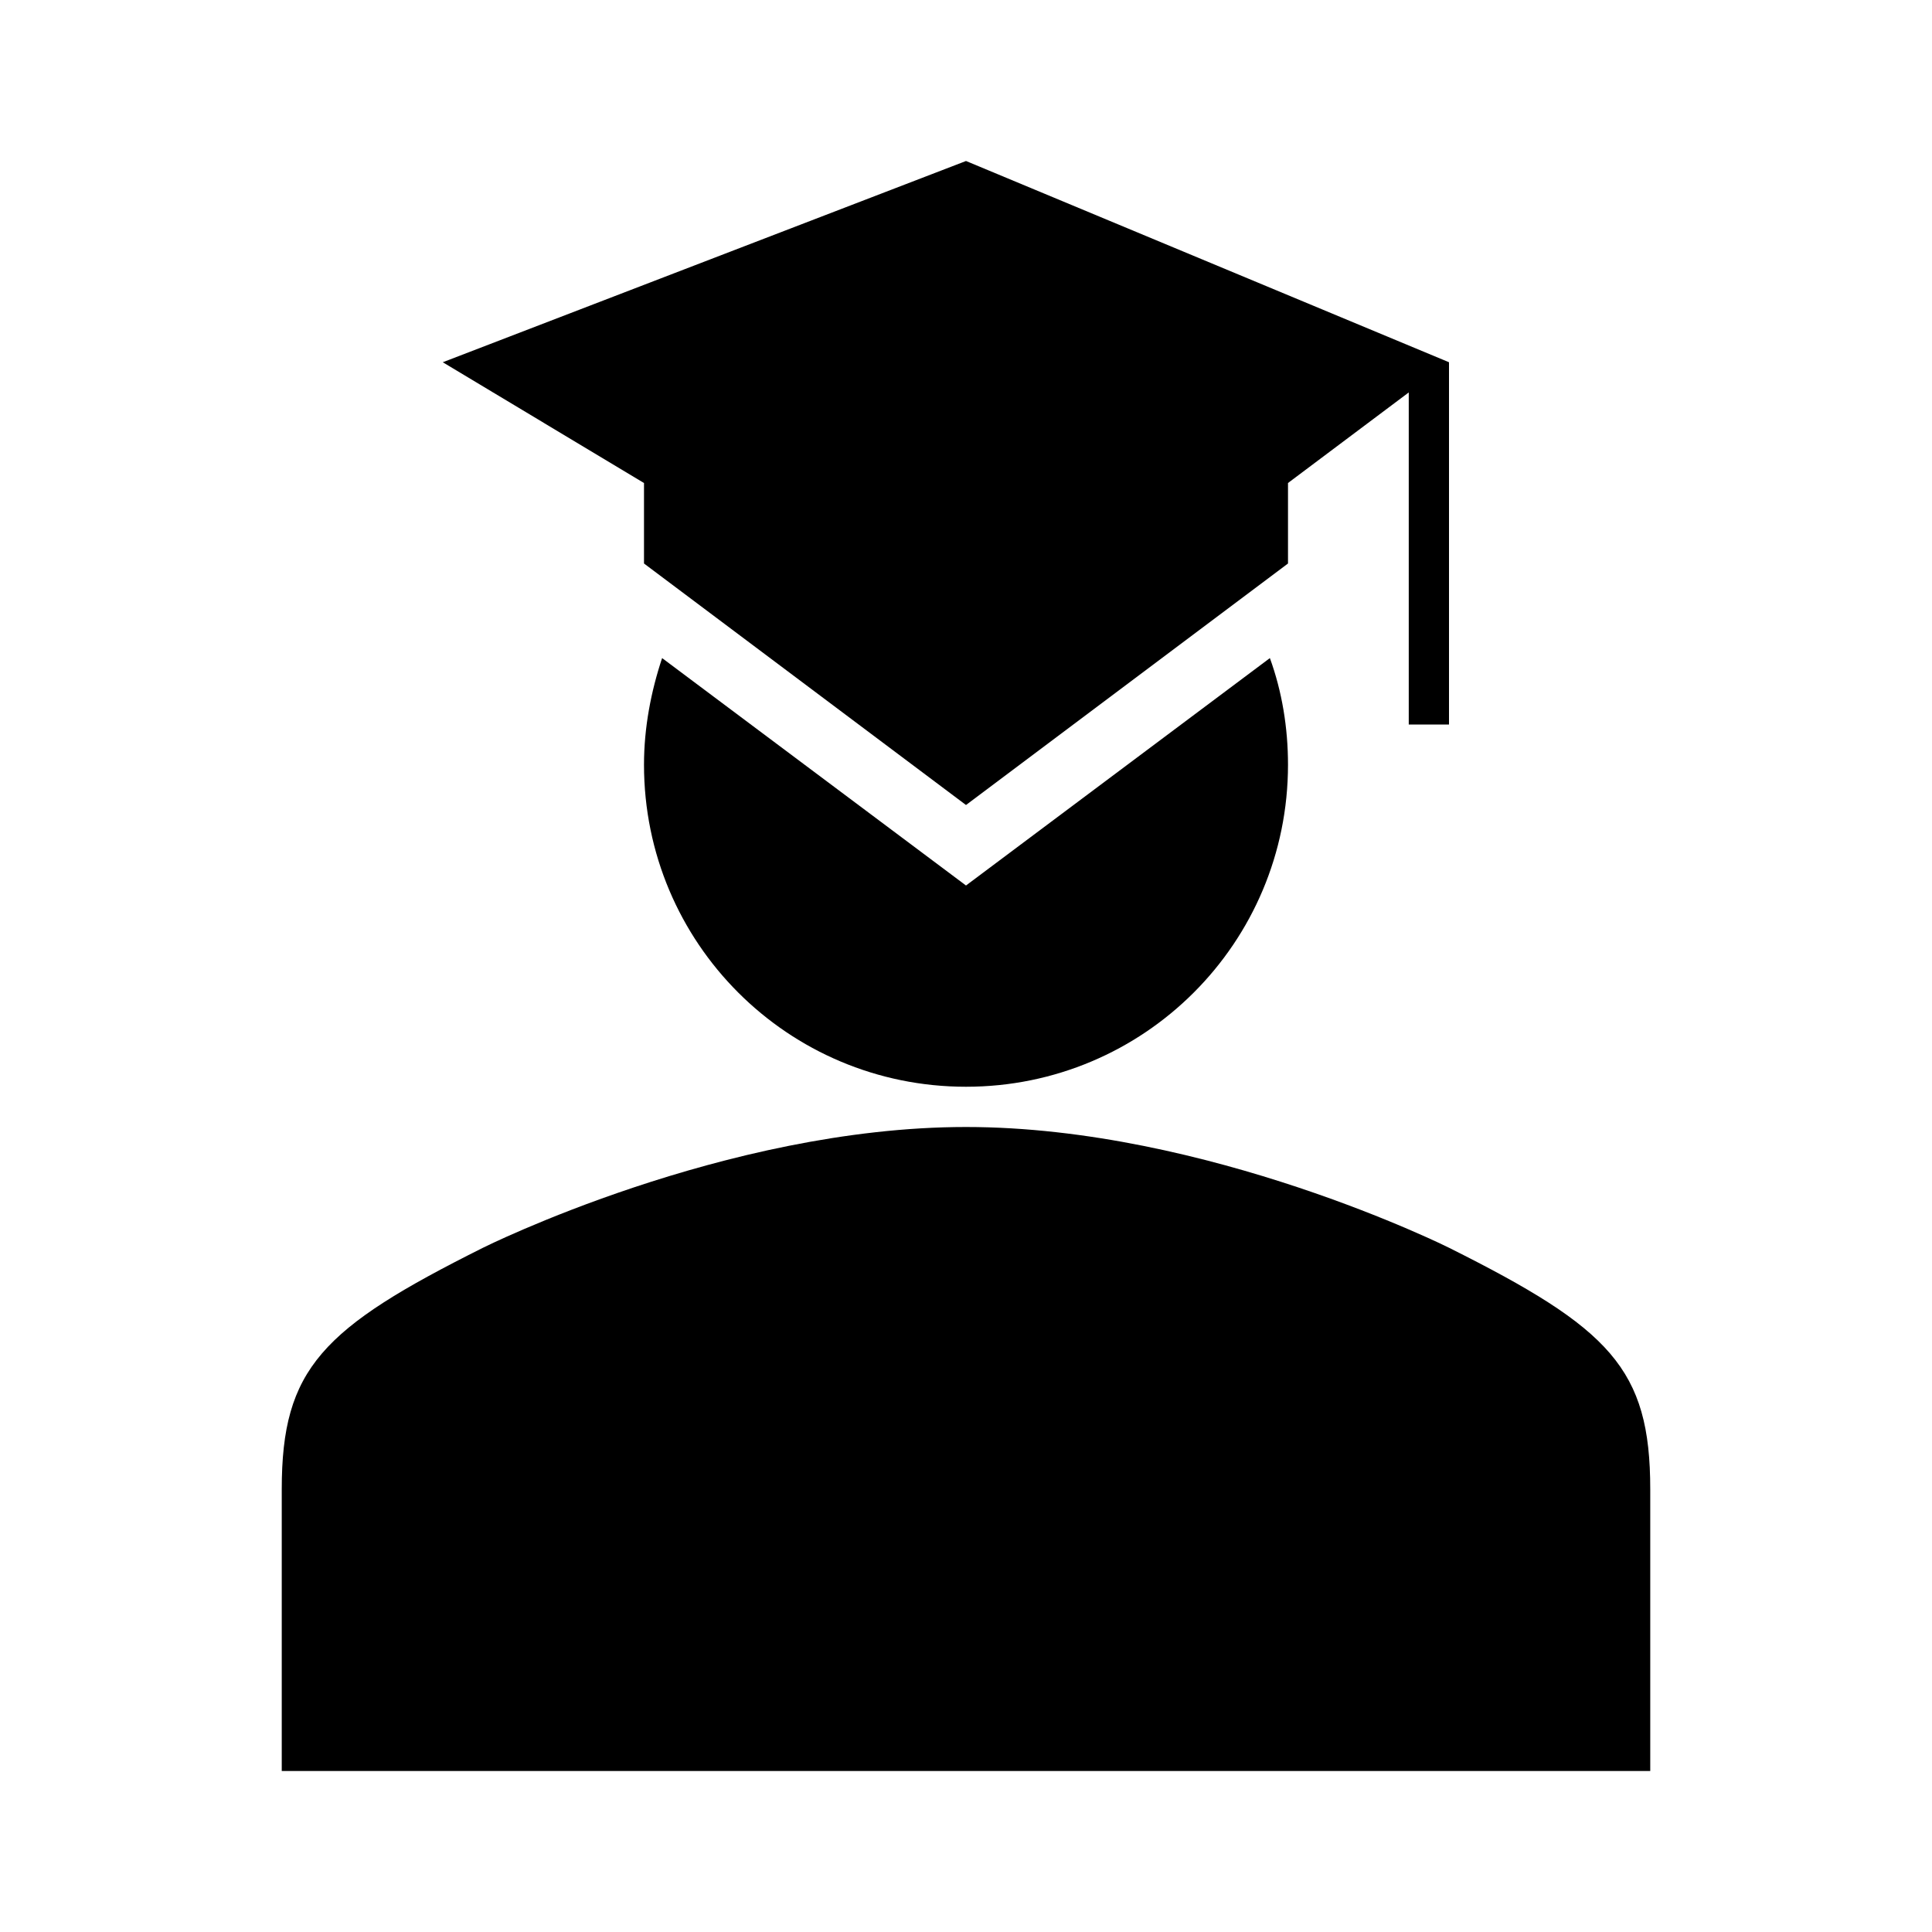
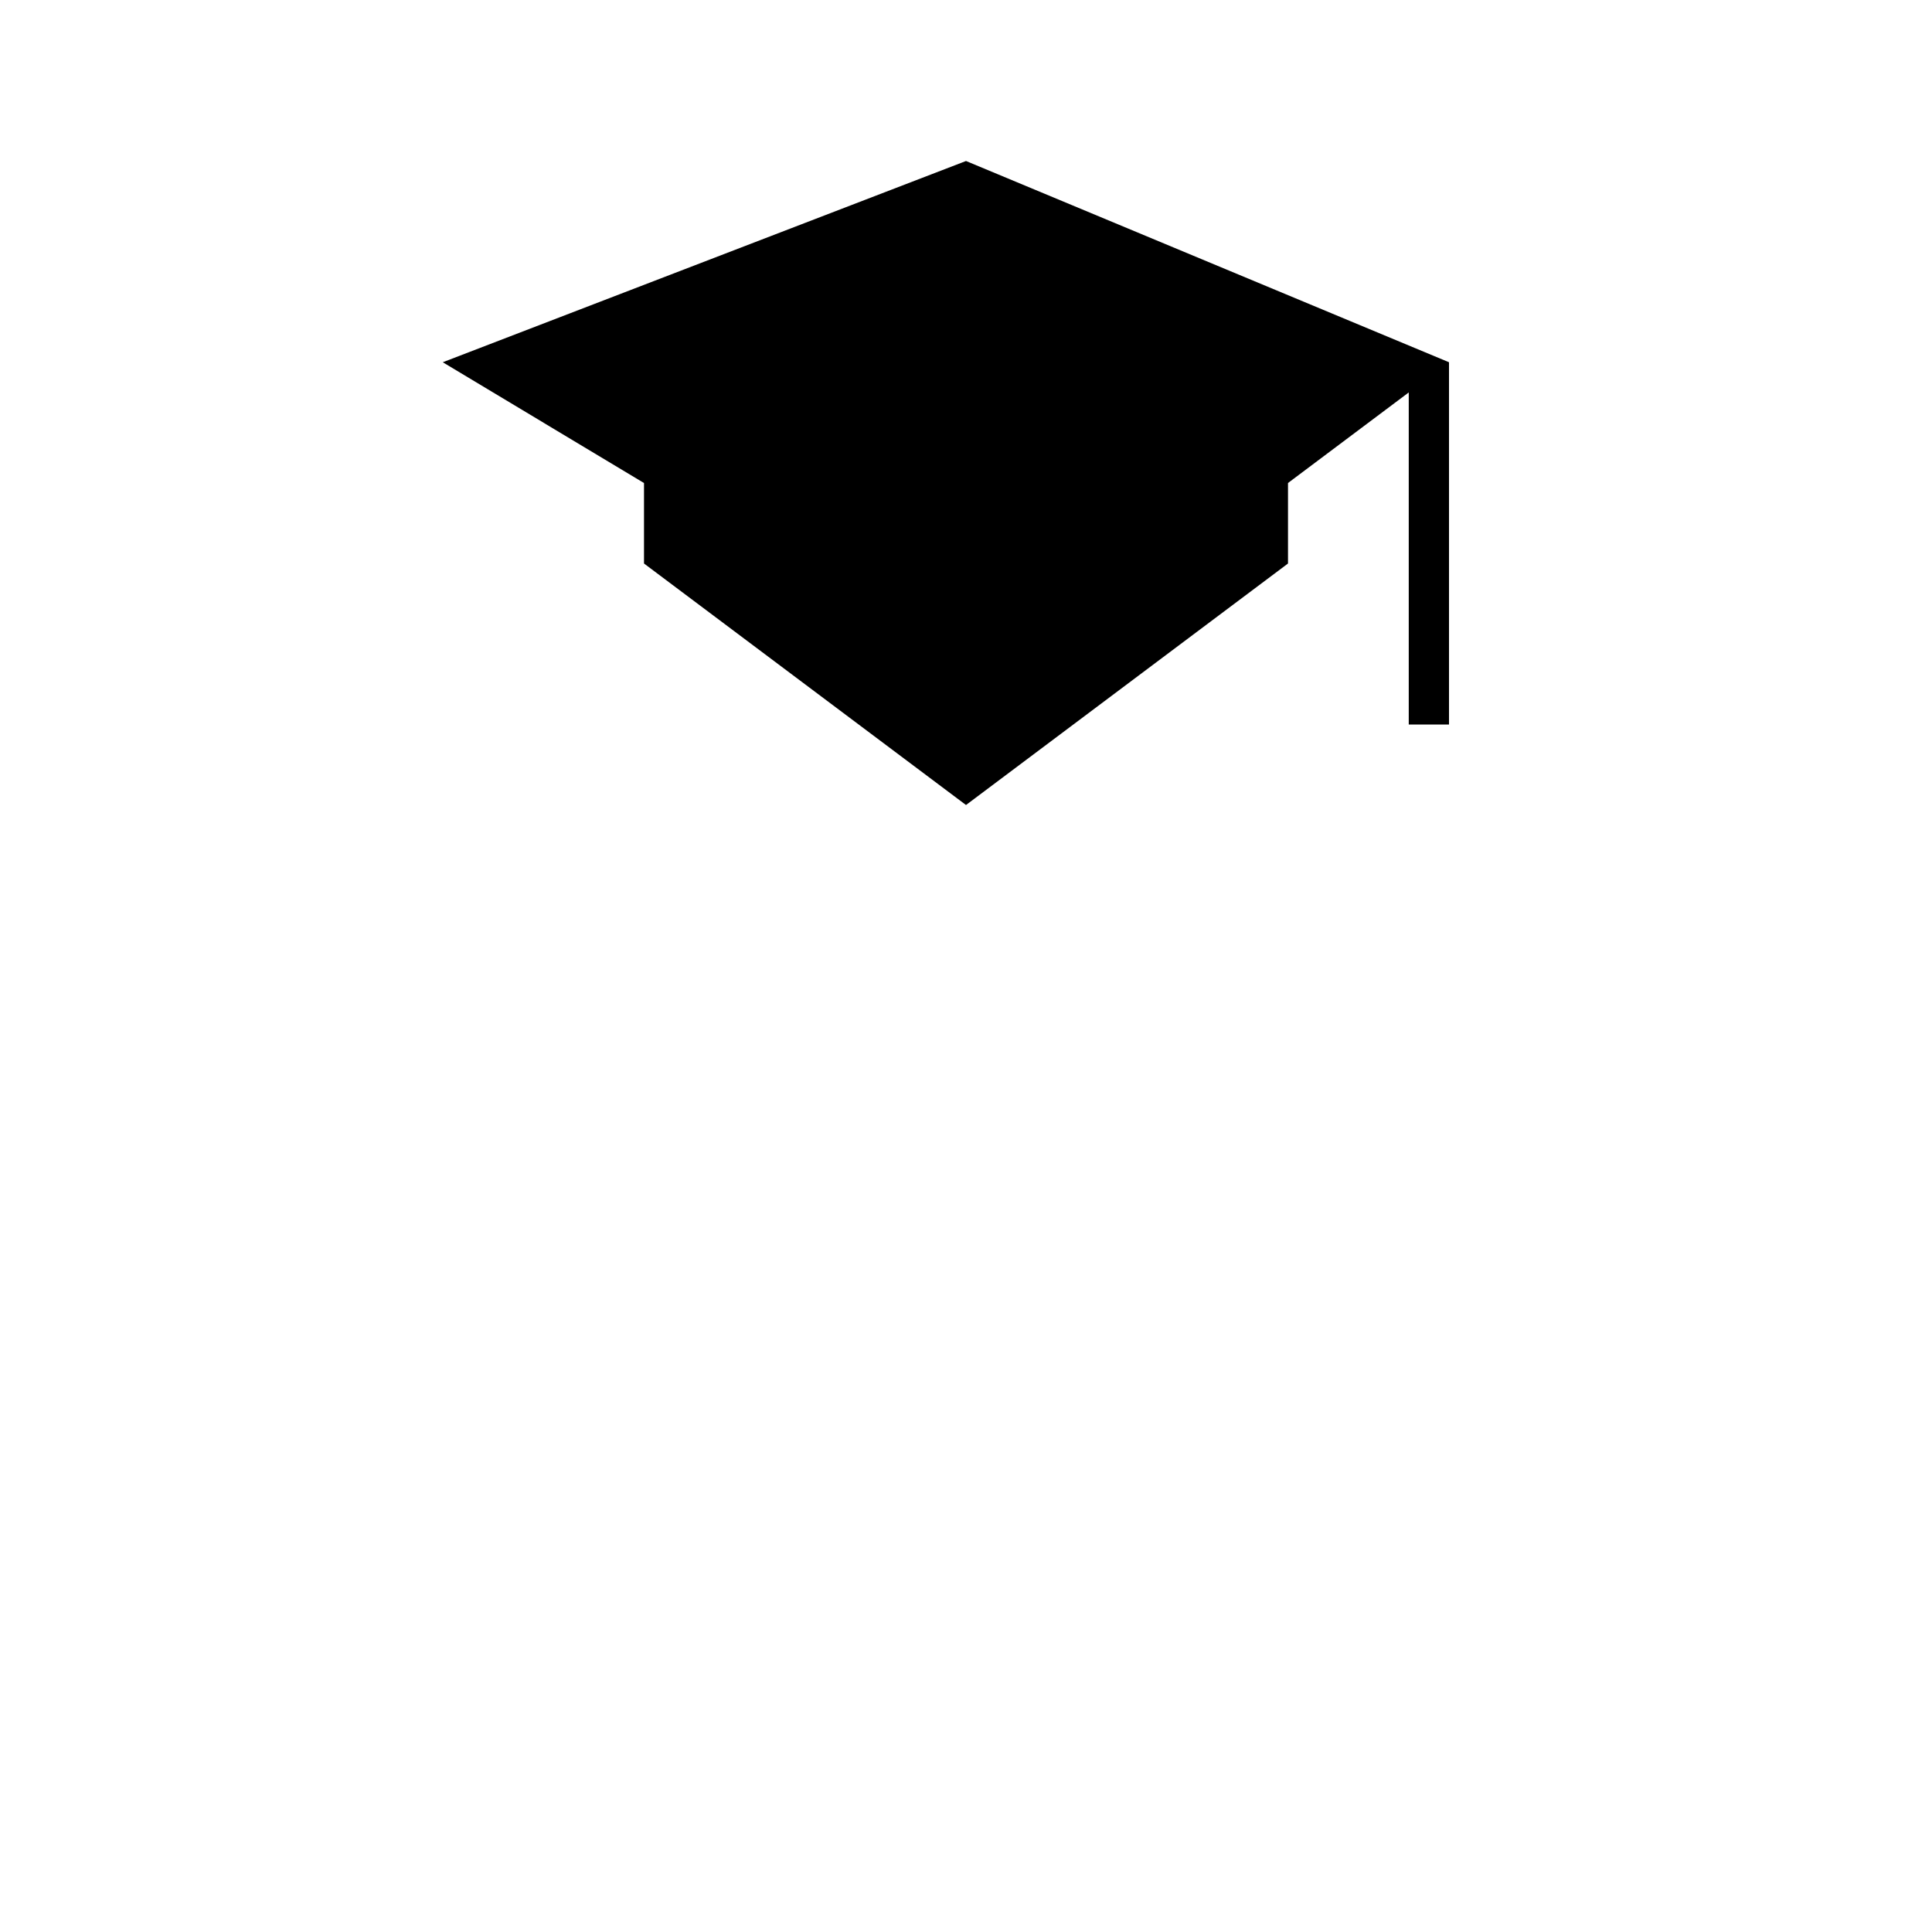
<svg xmlns="http://www.w3.org/2000/svg" version="1.1" id="Guide" x="0px" y="0px" viewBox="0 0 192 192" style="enable-background:new 0 0 192 192;" xml:space="preserve">
  <g>
-     <path d="M144,124c0,0-24-12-48-12l0,0c0,0,0,0,0,0s0,0,0,0l0,0c-24,0-48,12-48,12c-16,8-20,12-20,24v28h68h0h68v-28   C164,136,160,132,144,124z" />
    <polygon points="64,56 96,80 128,56 128,48 140,39 140,72 144,72 144,36 96,16 44,36 64,48  " />
-     <path d="M65.8,65.4C64.7,68.7,64,72.3,64,76c0,17.7,14.3,32,32,32s32-14.3,32-32c0-3.7-0.6-7.3-1.8-10.6L96,88L65.8,65.4z" />
  </g>
</svg>